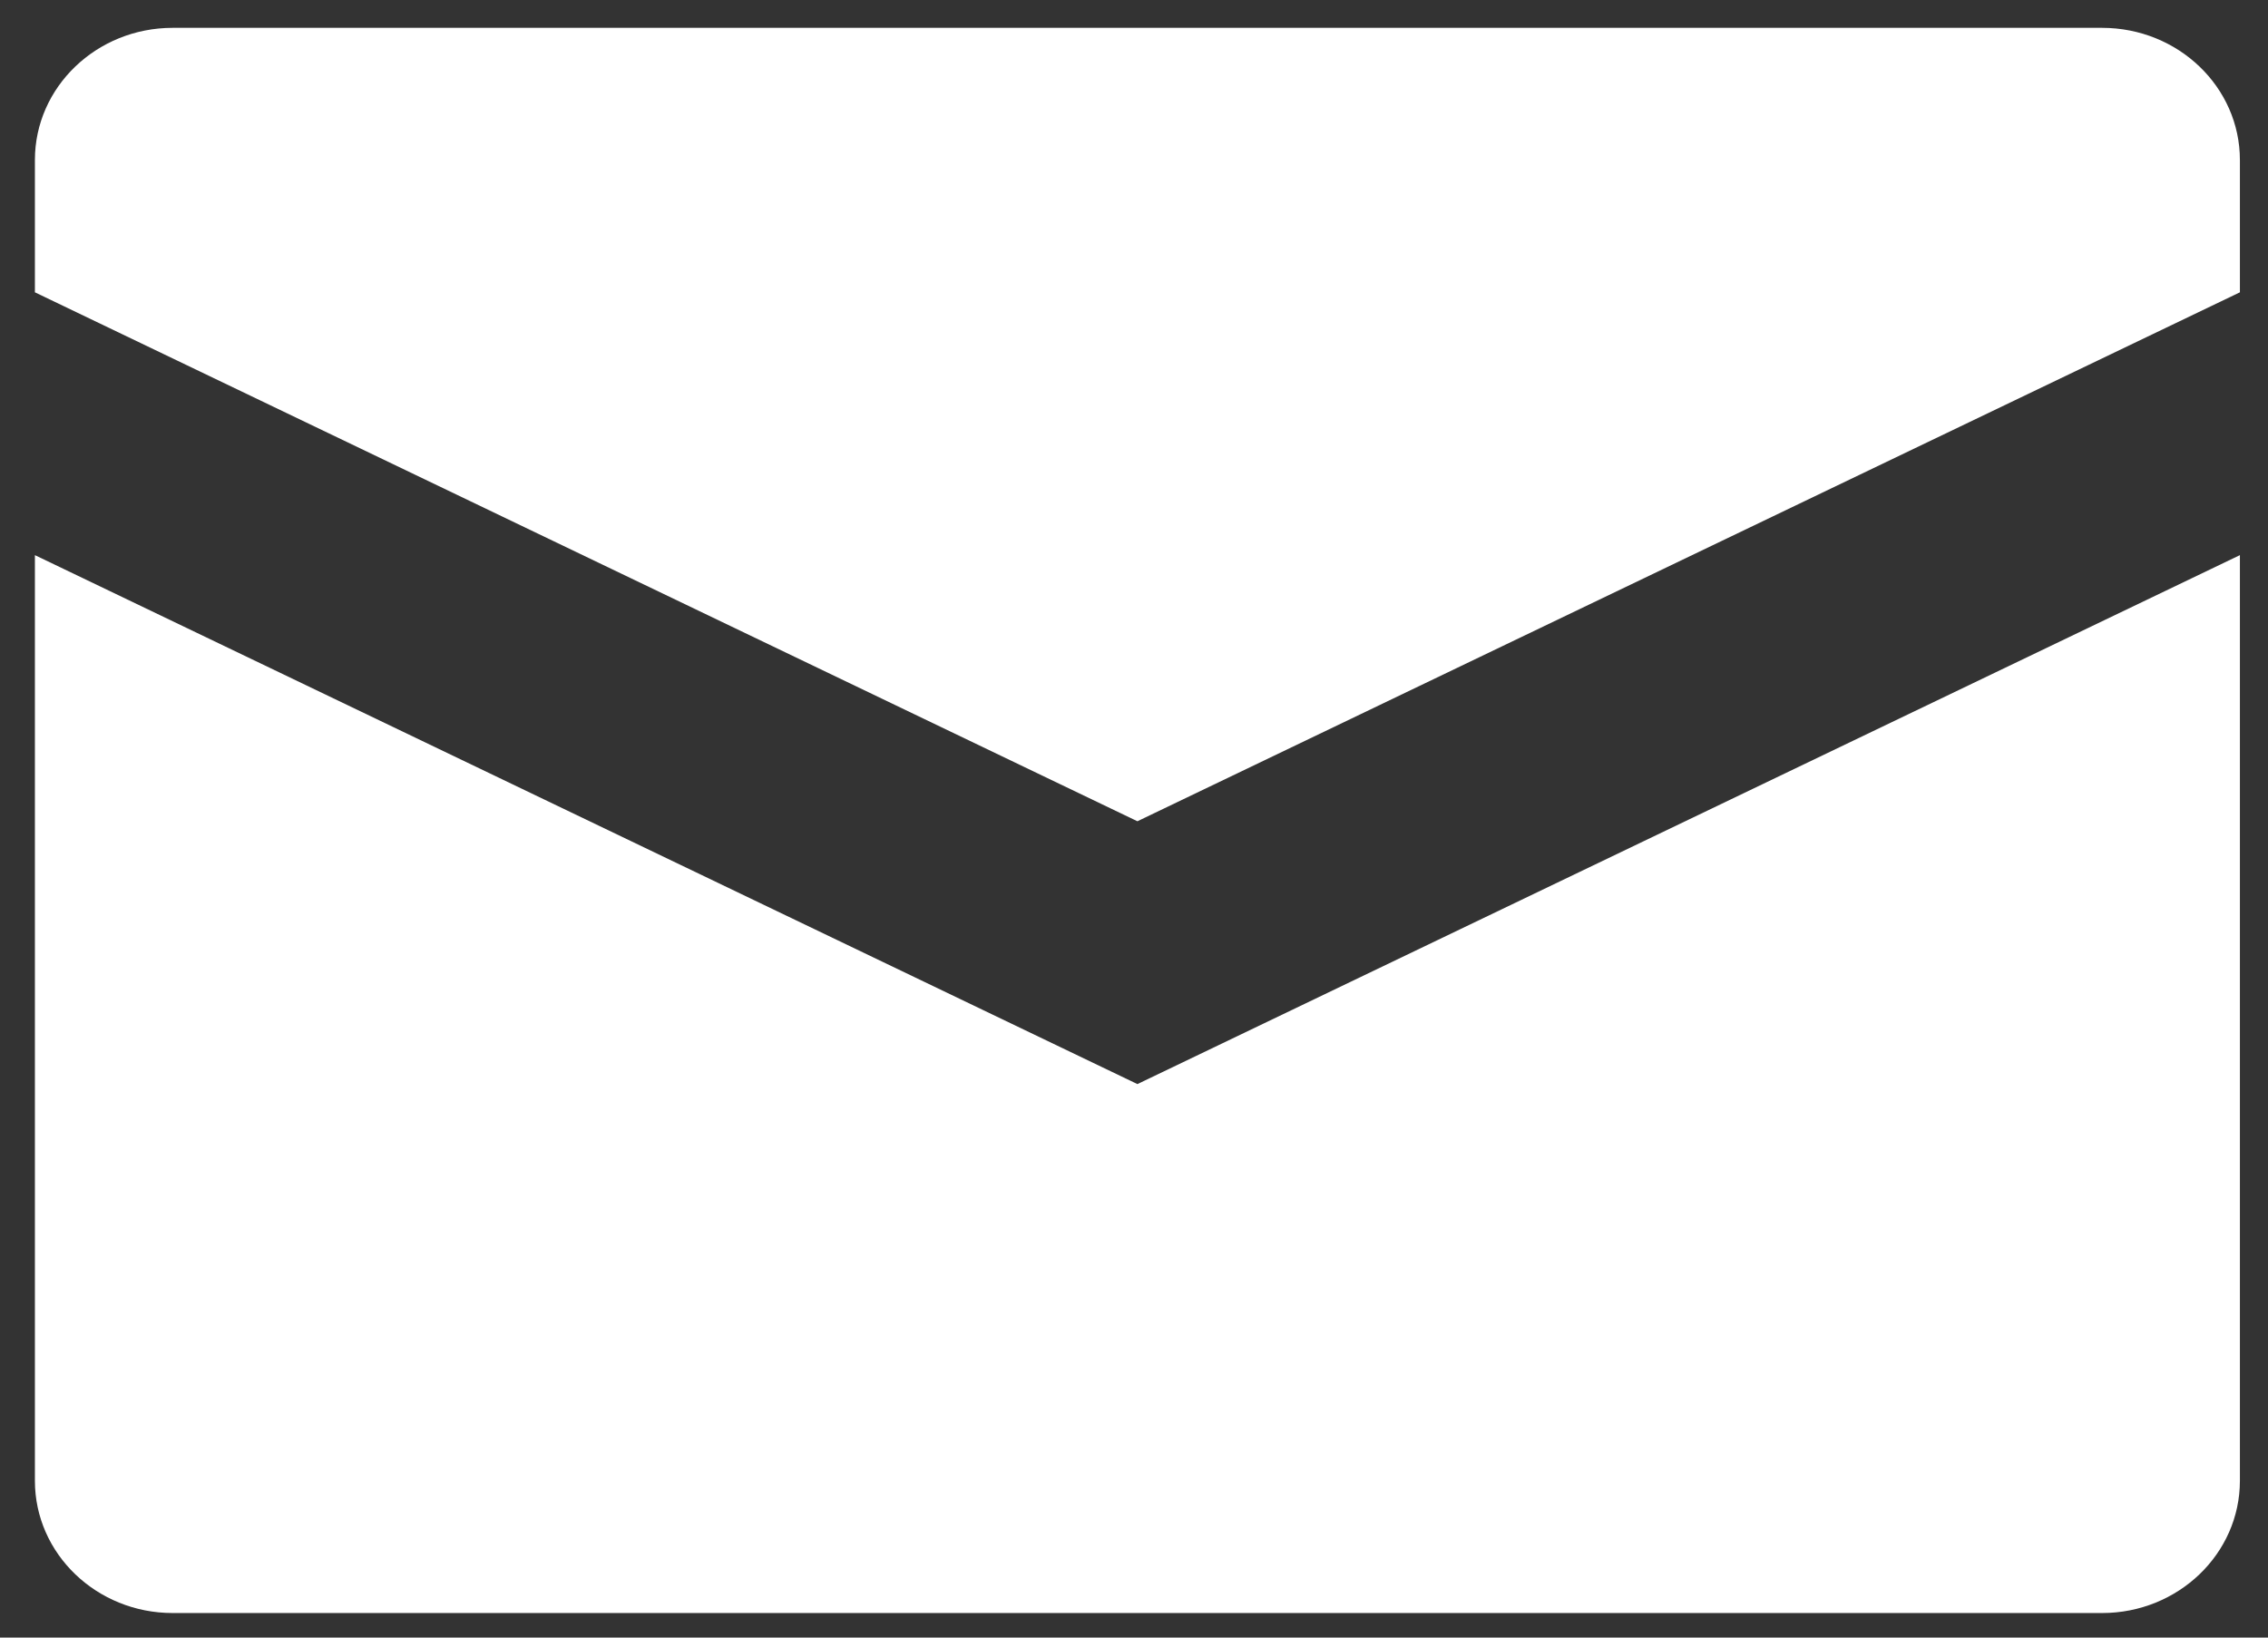
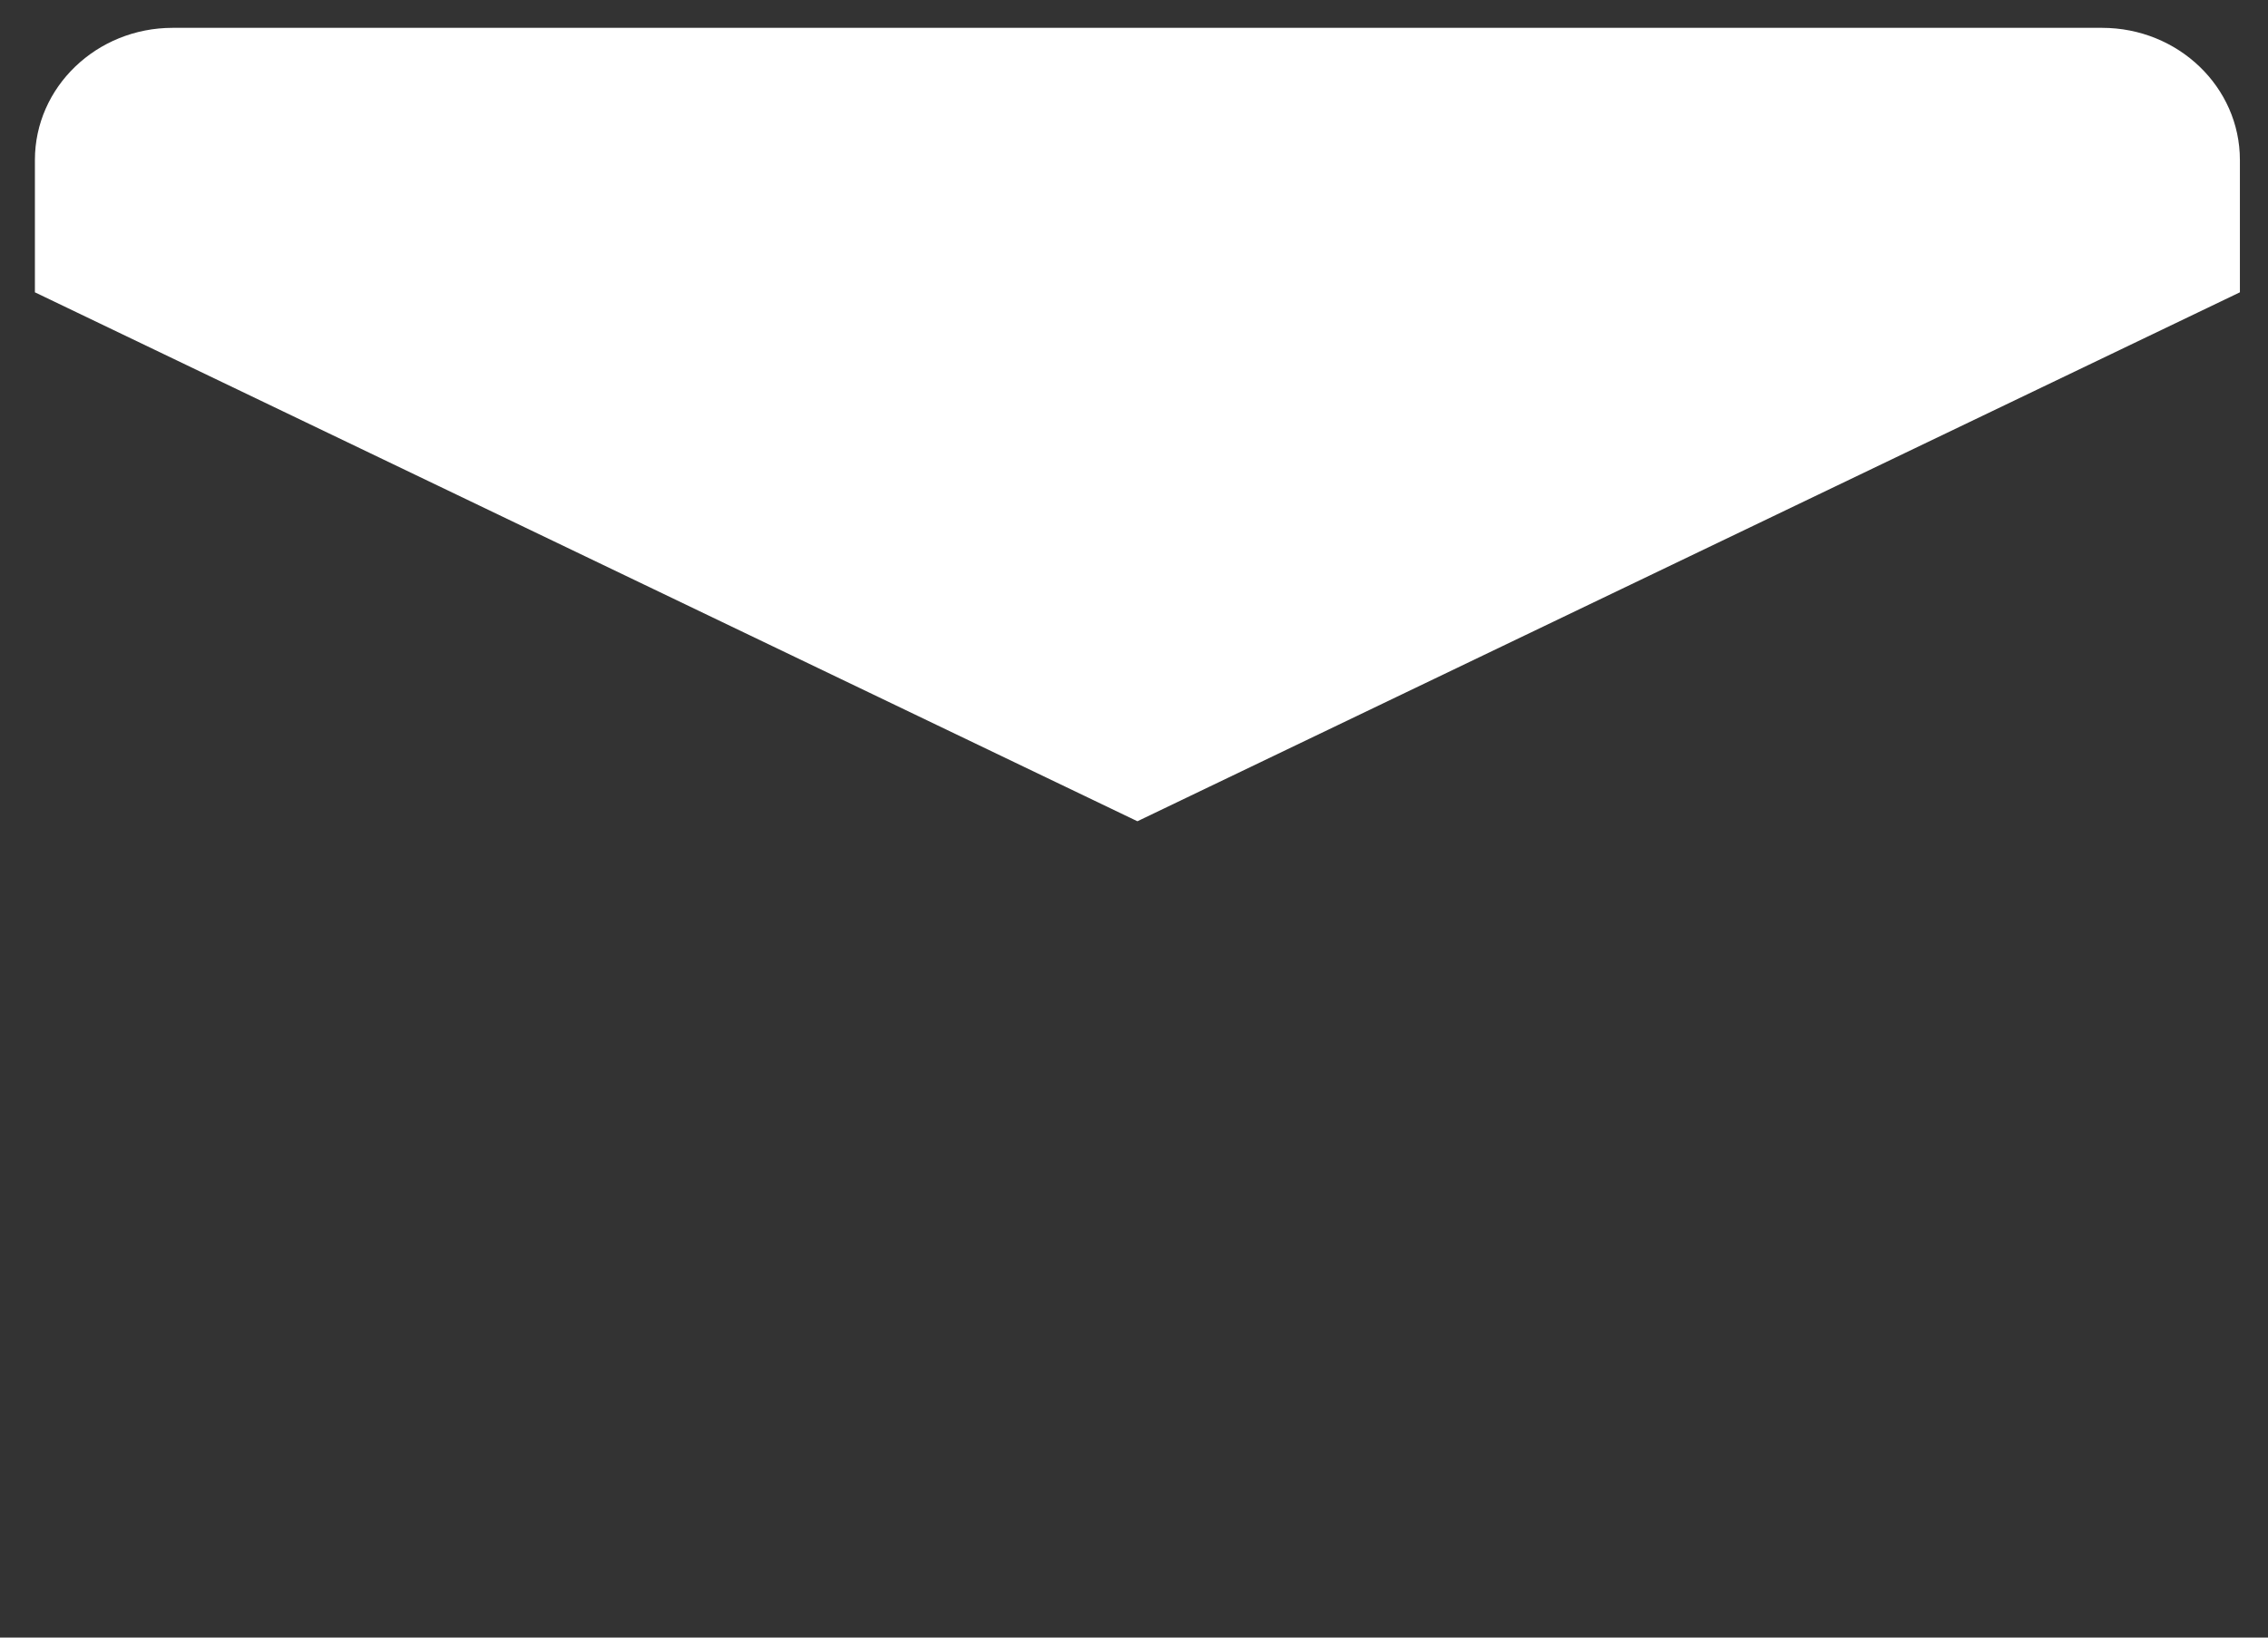
<svg xmlns="http://www.w3.org/2000/svg" width="36px" height="26px" viewBox="0 0 36 26" version="1.1">
  <rect x="0" y="0" width="36" height="26" fill="#333333" stroke="none" />
  <title>icone_mail</title>
  <desc>Created with Sketch.</desc>
  <defs />
  <g id="Symbols" stroke="none" stroke-width="1" fill="none" fill-rule="evenodd">
    <g id="footer/logoReseauxSociaux-Copy" transform="translate(-2, -7)" fill-rule="nonzero" fill="#FFFFFF">
      <g id="icone_mail" transform="translate(2, 7)">
-         <path d="M0.554,8.814 L0.554,23.51 C0.554,24.669 1.534,25.61 2.741,25.61 L33.366,25.61 C34.574,25.61 35.554,24.669 35.554,23.51 L35.554,8.814 L18.054,17.212 L0.554,8.814 Z" id="Shape" />
        <path d="M33.366,0.442 L2.741,0.442 C1.534,0.442 0.554,1.382 0.554,2.541 L0.554,4.641 L18.054,13.039 L35.554,4.641 L35.554,2.541 C35.554,1.382 34.574,0.442 33.366,0.442 Z" id="Shape" />
      </g>
    </g>
  </g>
</svg>